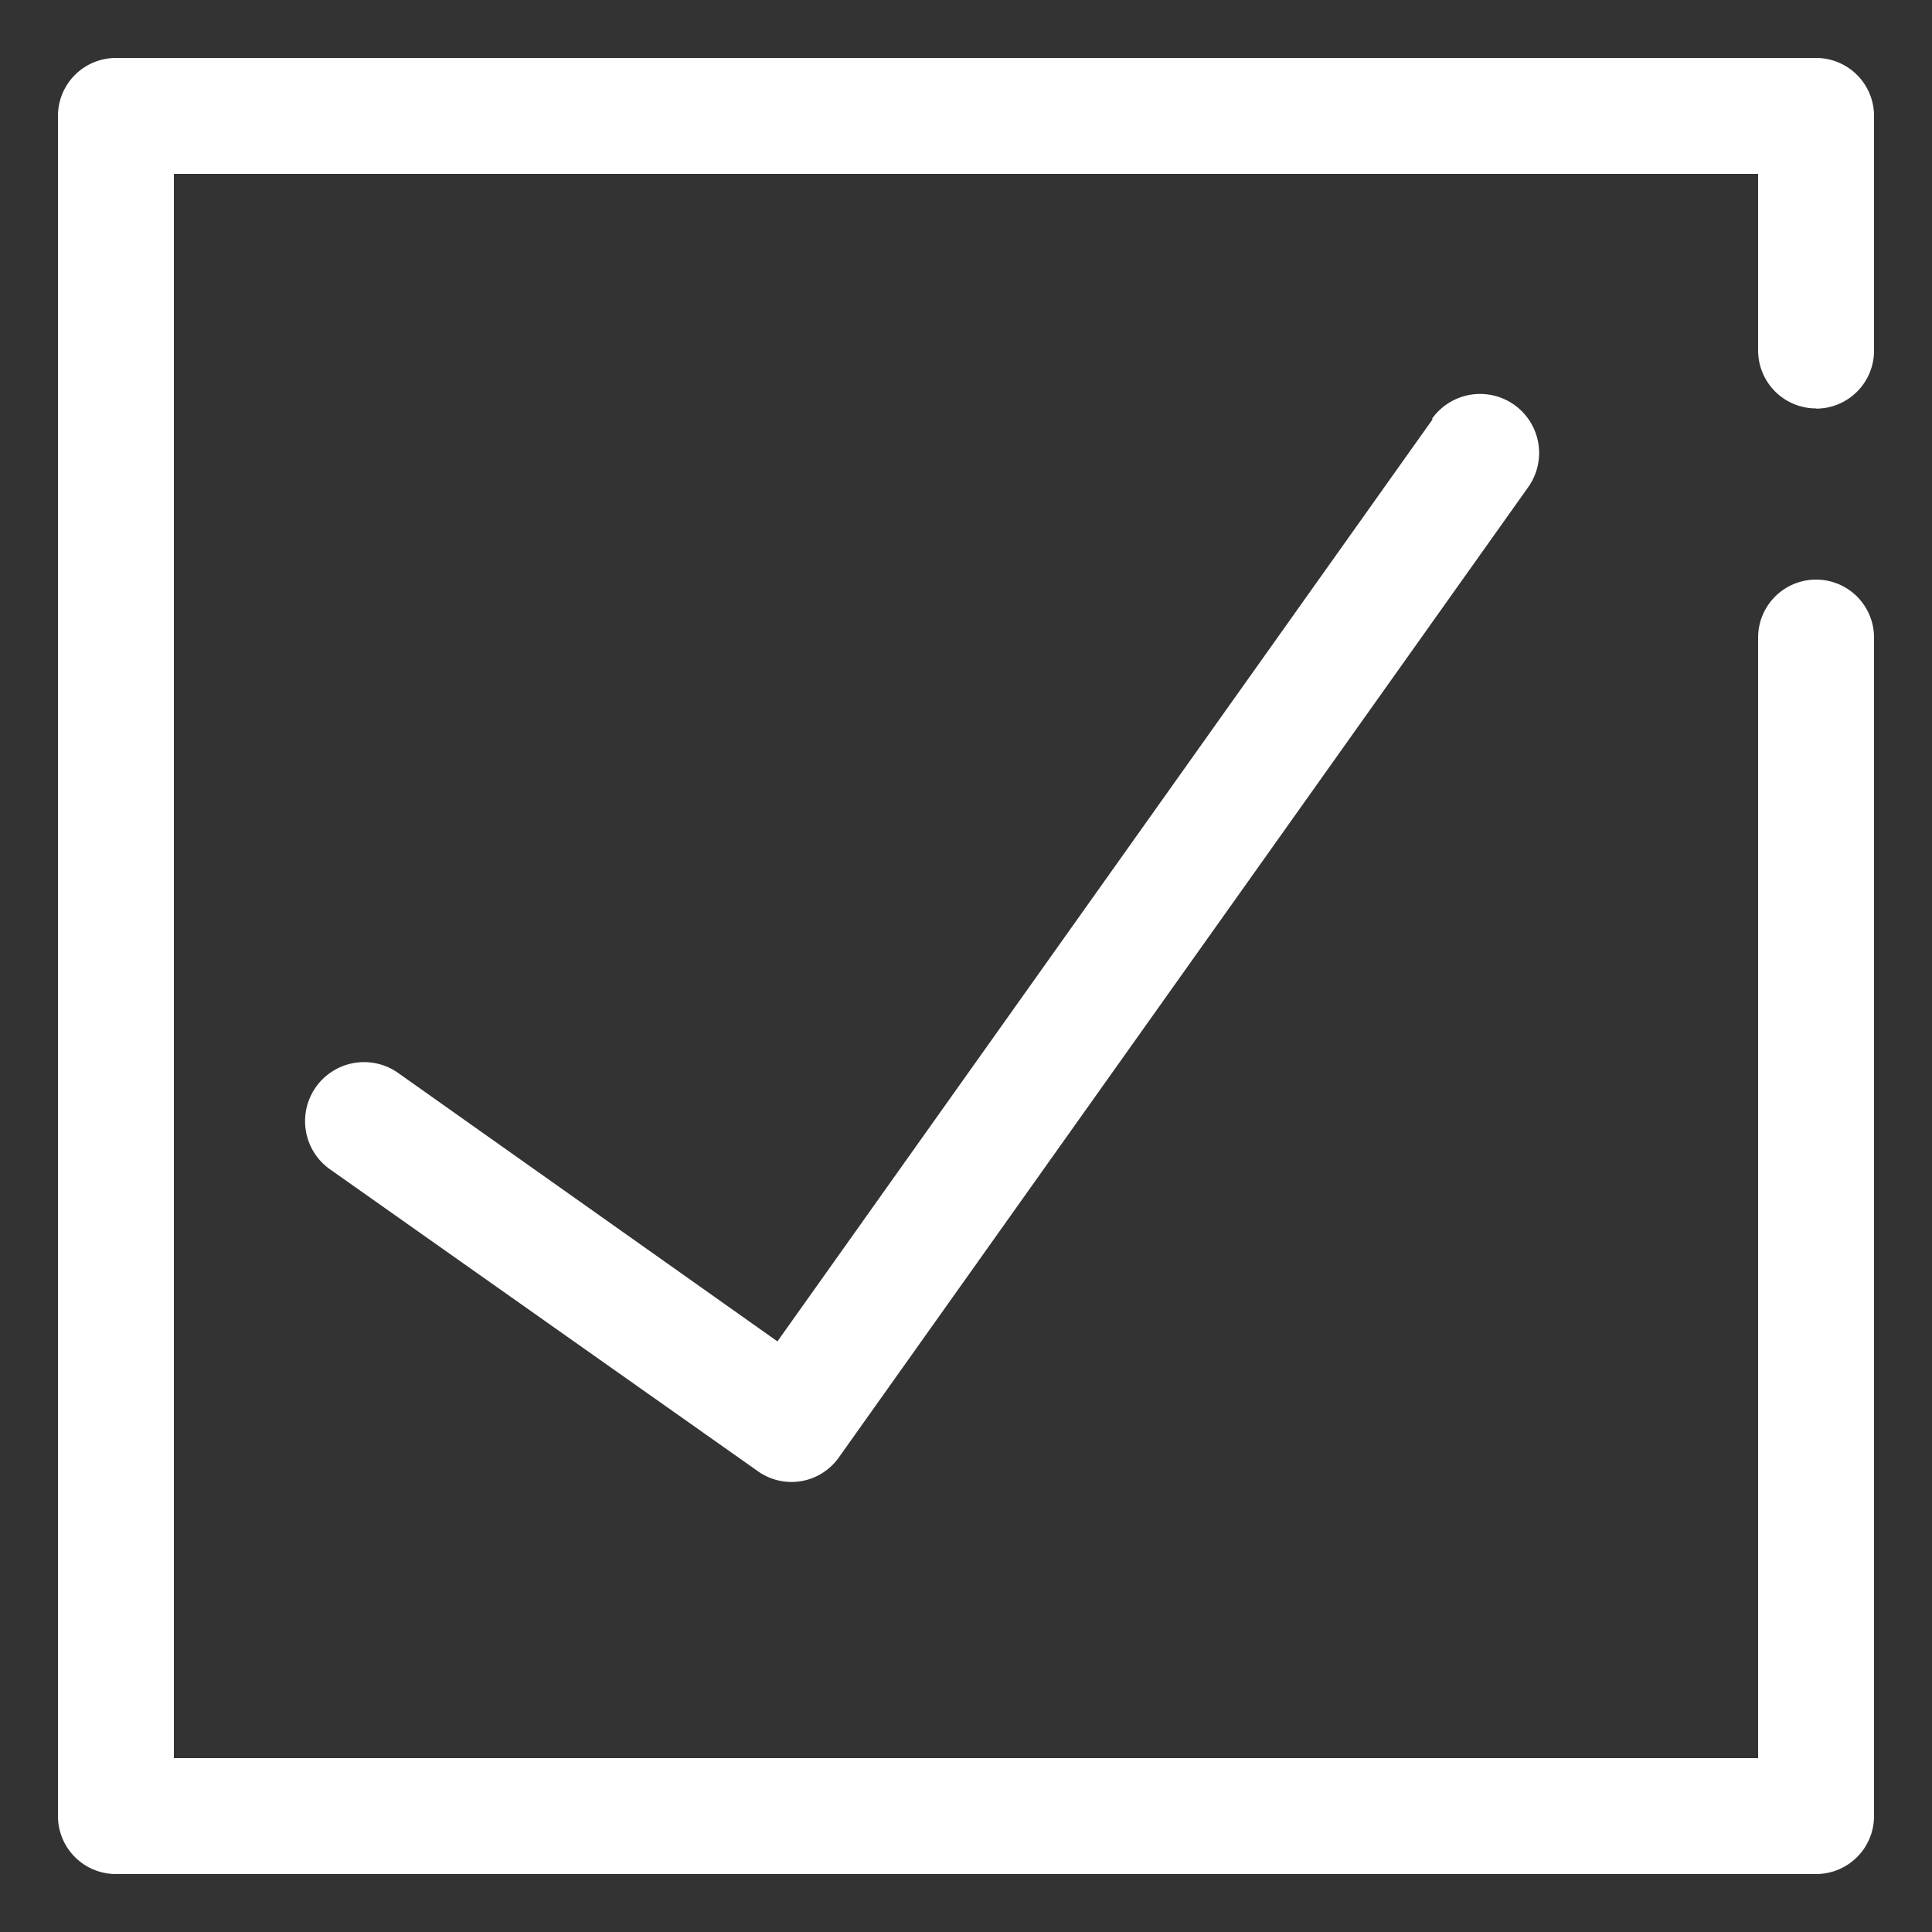
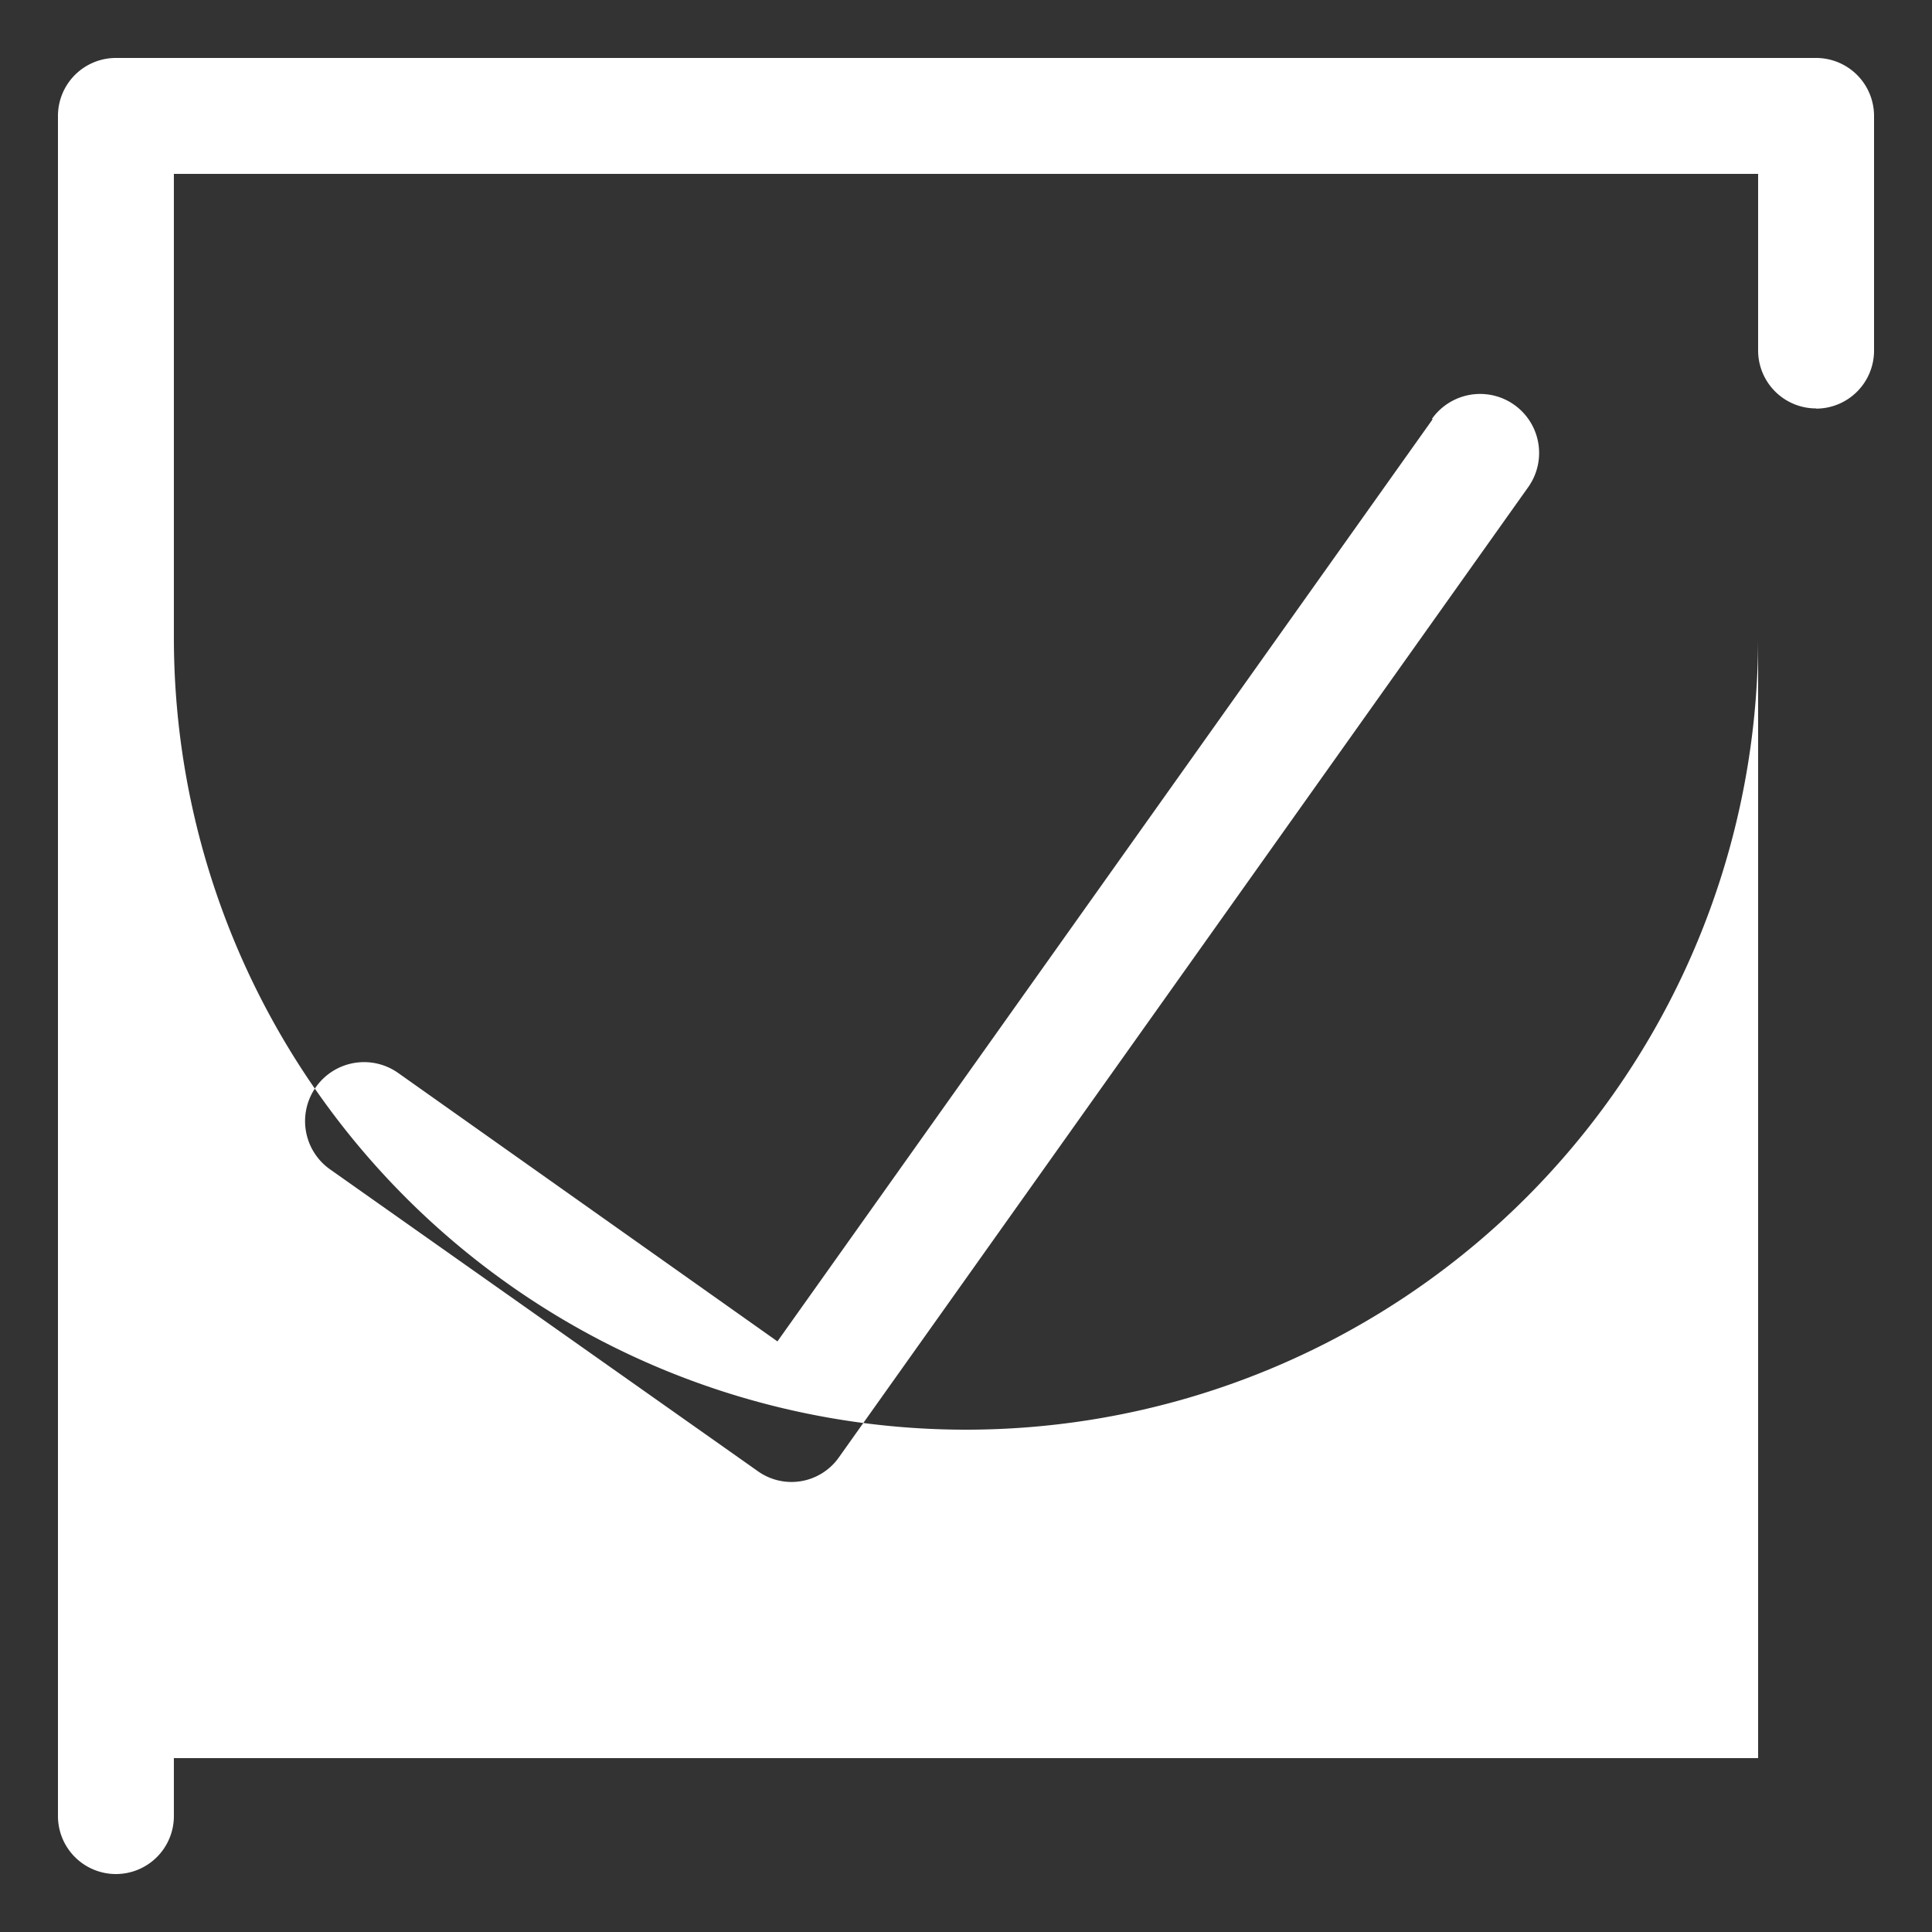
<svg xmlns="http://www.w3.org/2000/svg" id="Layer_1" data-name="Layer 1" viewBox="0 0 100 100">
  <rect x="0" y="0" width="100" height="100" fill="#333333" stroke="none" />
  <defs>
    <style>.cls-1{fill:#fff;}</style>
  </defs>
-   <path class="cls-1" d="M74.16,21.69,40.24,69.43,20.6,55.53a3,3,0,0,0-3.51,5L39.2,76.13a3,3,0,0,0,4.23-.71L79.11,25.2a3,3,0,0,0-5-3.51ZM94,21.15a3,3,0,0,0,3-3V6a3,3,0,0,0-3-3H6a3,3,0,0,0-3,3V94a3,3,0,0,0,3,3H94a3,3,0,0,0,3-3V33A3,3,0,1,0,91,33V91H9V9H91v9.14a3,3,0,0,0,3,3Z" />
+   <path class="cls-1" d="M74.16,21.69,40.24,69.43,20.6,55.53a3,3,0,0,0-3.51,5L39.2,76.13a3,3,0,0,0,4.23-.71L79.11,25.2a3,3,0,0,0-5-3.51ZM94,21.15a3,3,0,0,0,3-3V6a3,3,0,0,0-3-3H6a3,3,0,0,0-3,3V94a3,3,0,0,0,3,3a3,3,0,0,0,3-3V33A3,3,0,1,0,91,33V91H9V9H91v9.14a3,3,0,0,0,3,3Z" />
</svg>